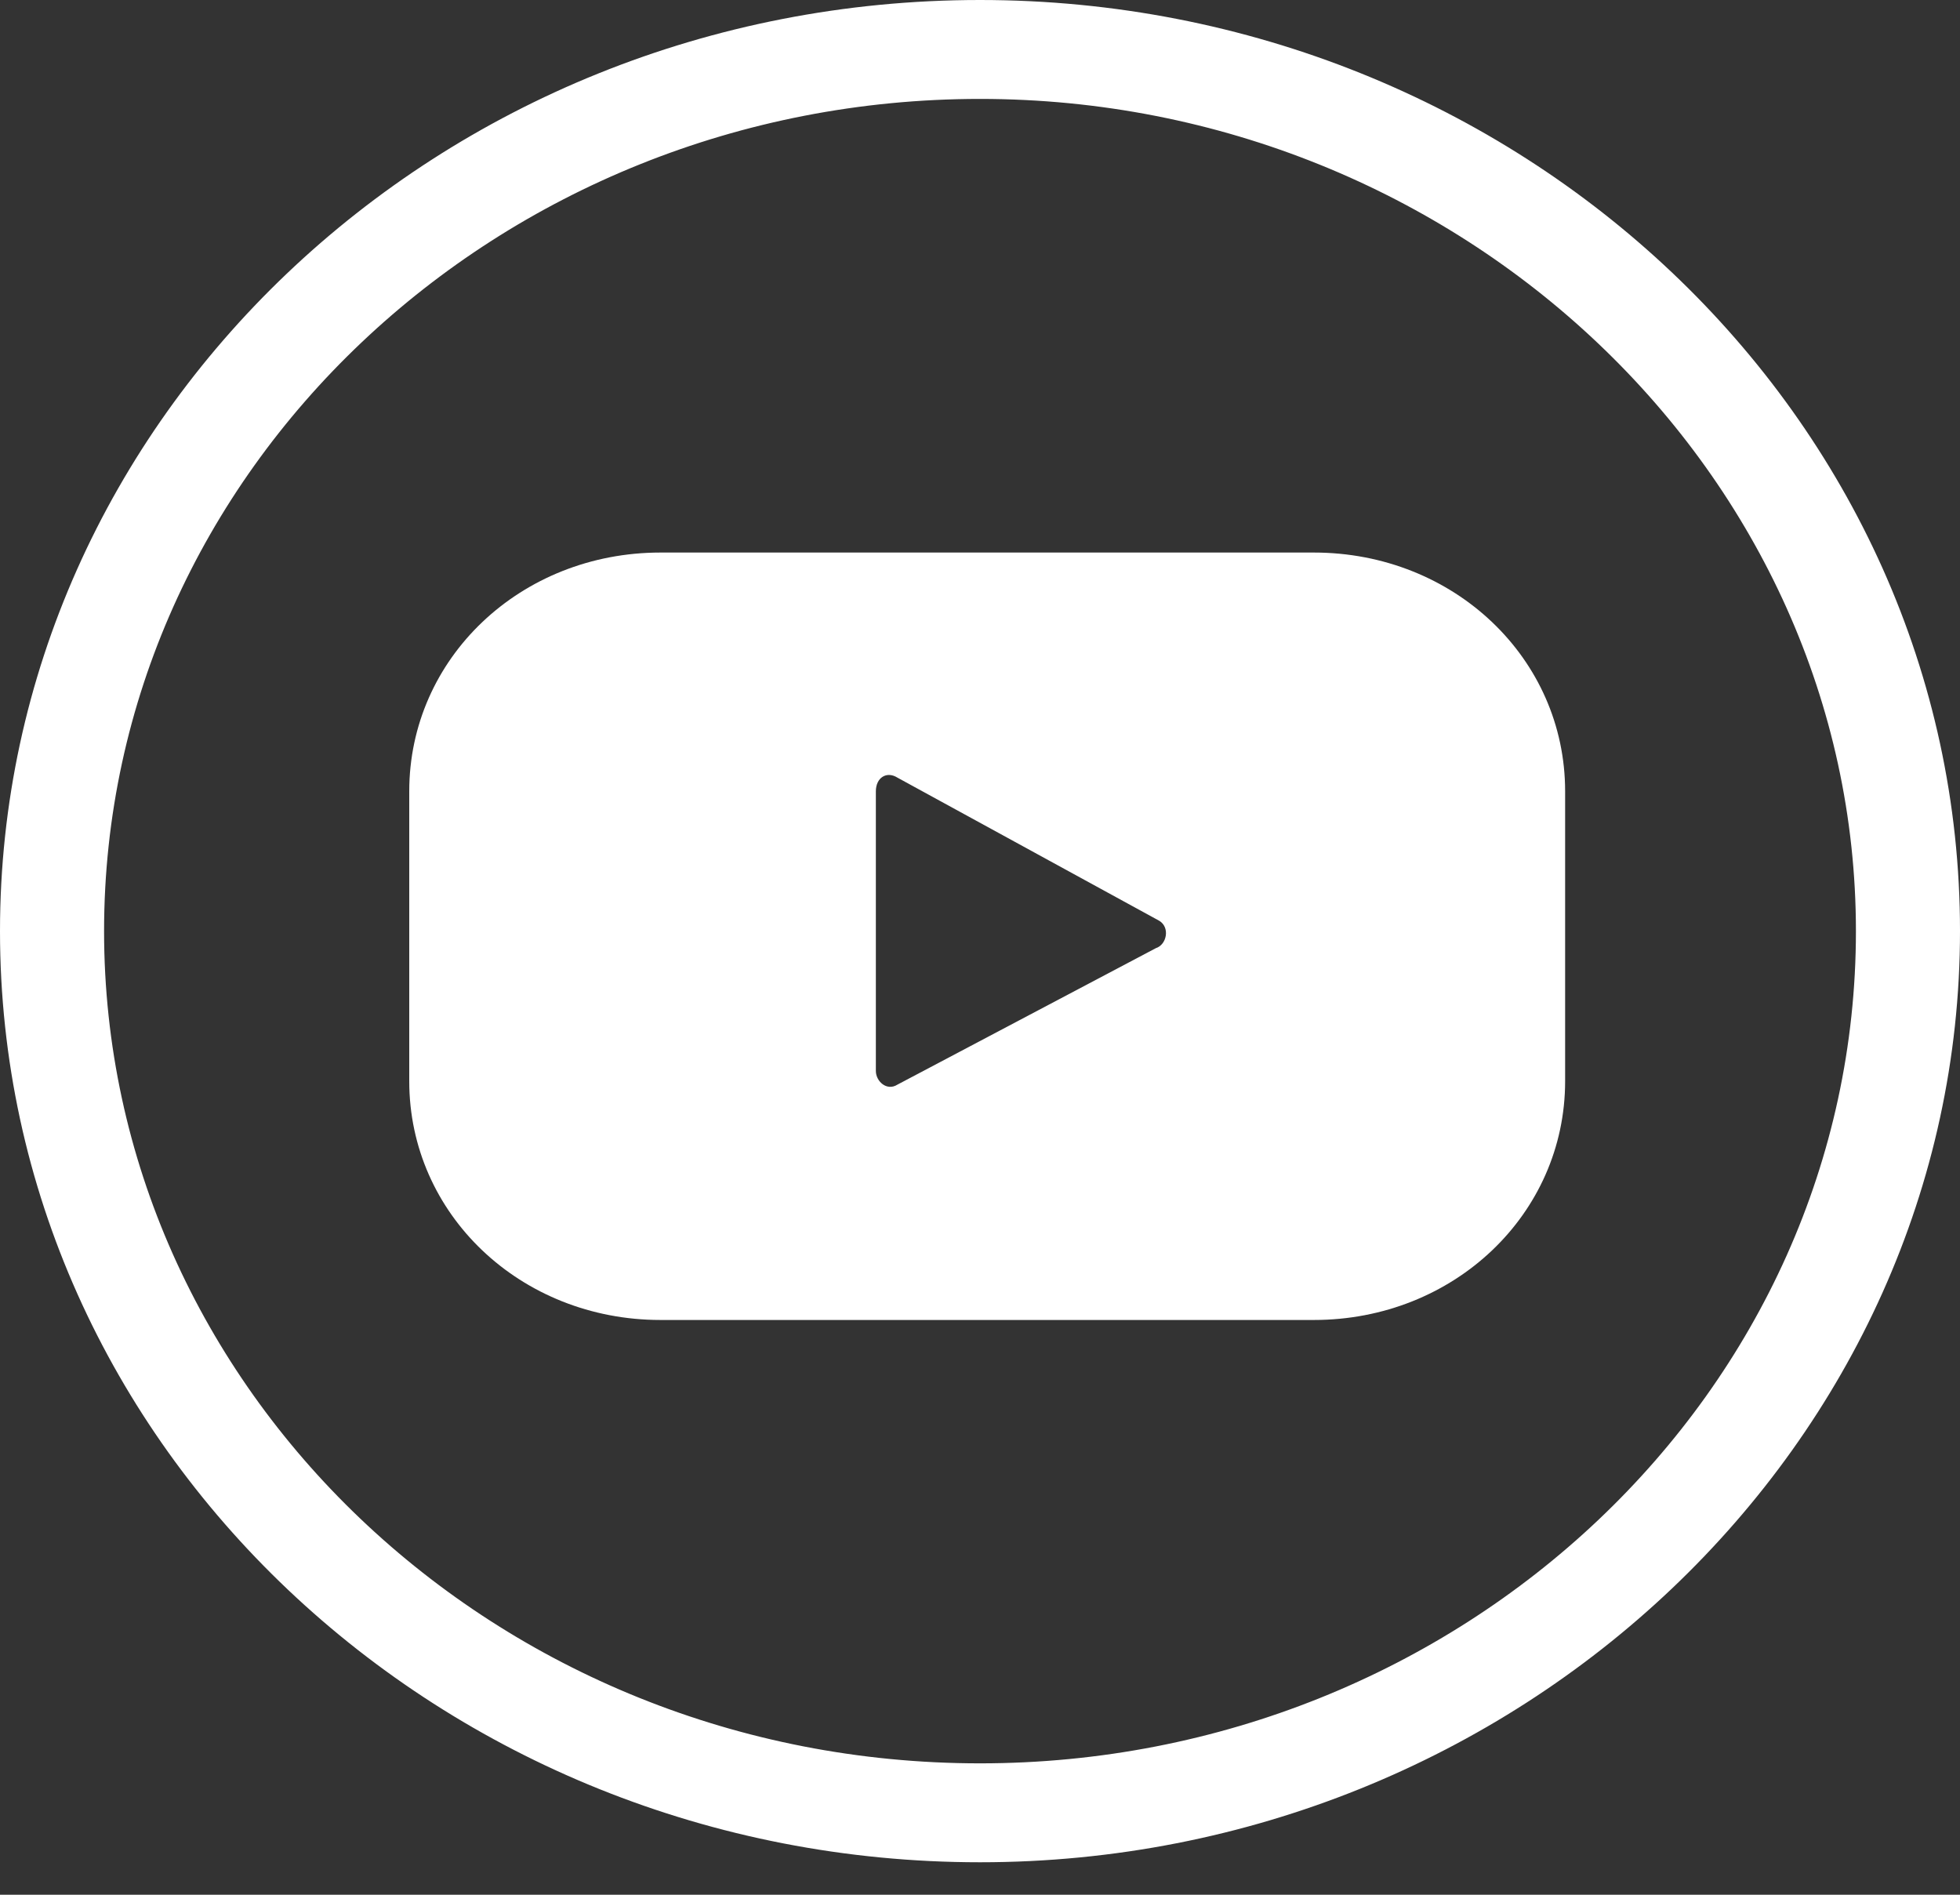
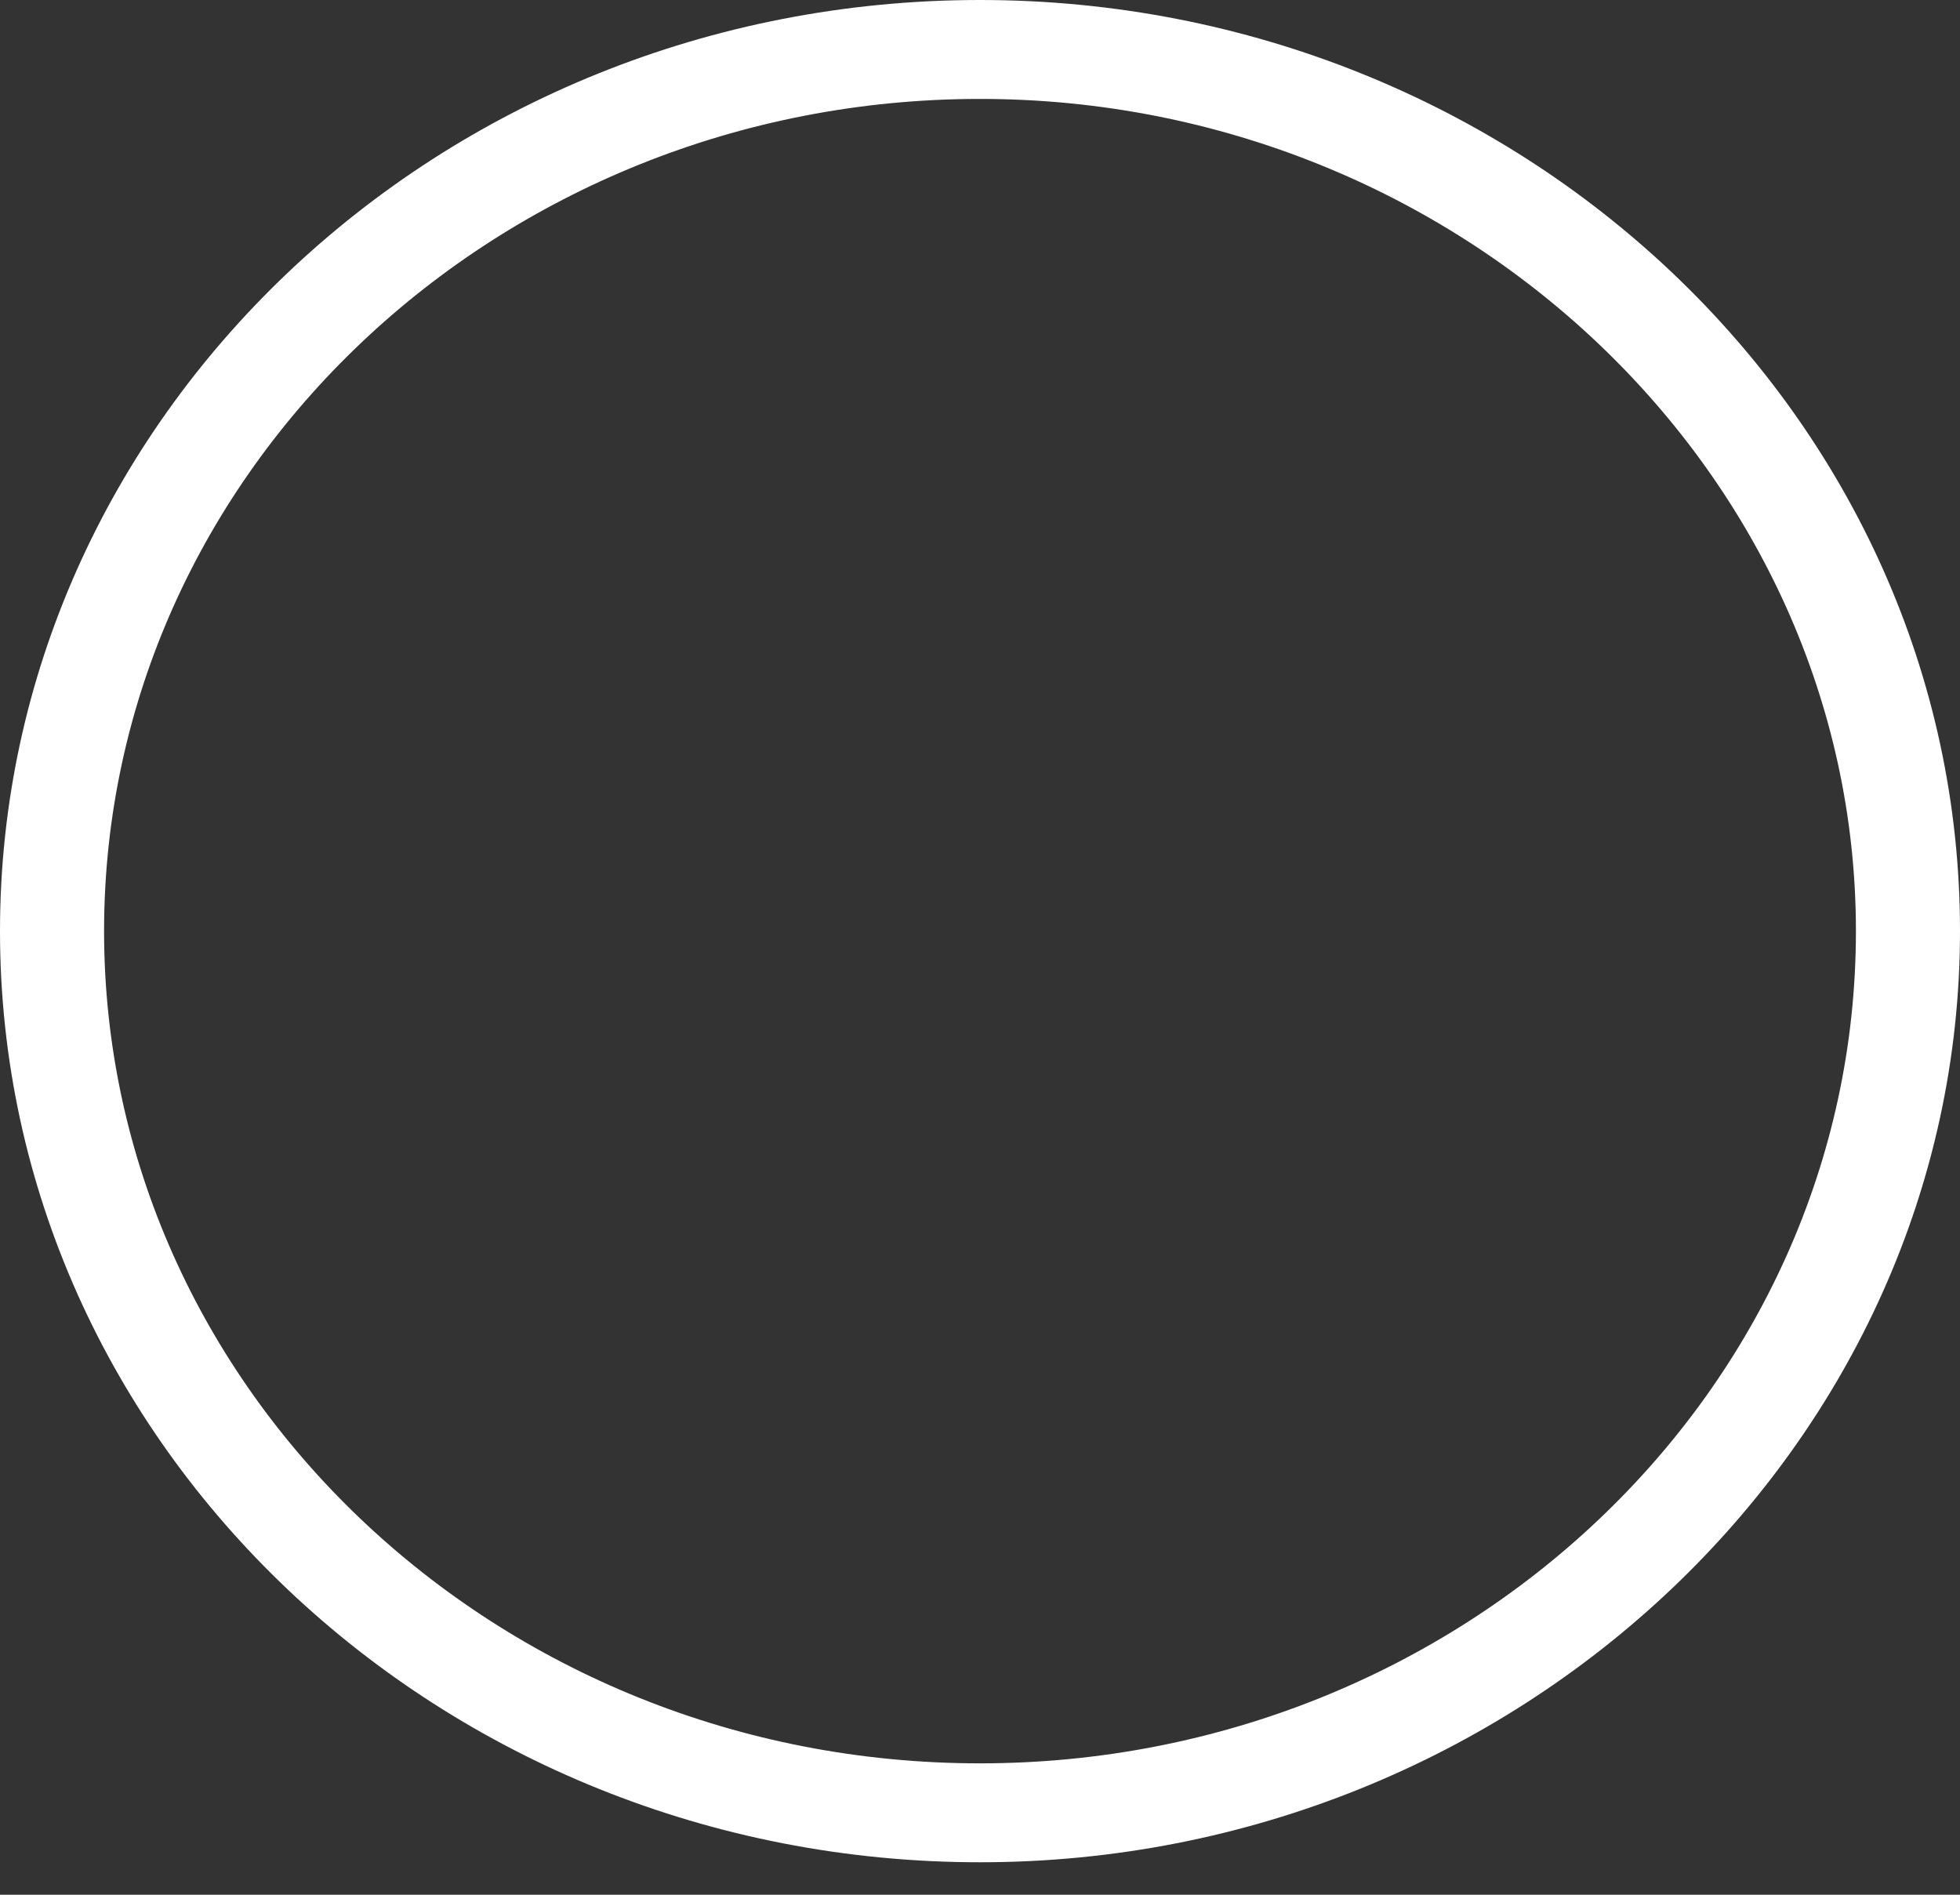
<svg xmlns="http://www.w3.org/2000/svg" width="30" height="29" viewBox="0 0 30 29" fill="none">
  <rect x="0" y="0" width="30" height="29" fill="#333333" stroke="none" />
-   <path d="M15 28.503C6.758 28.503 0 22.134 0 14.251C0 6.421 6.703 0 15 0C23.242 0 30 6.369 30 14.251C30 22.082 23.242 28.503 15 28.503ZM15 1.514C7.637 1.514 1.593 7.204 1.593 14.251C1.593 21.247 7.582 26.989 15 26.989C22.363 26.989 28.407 21.299 28.407 14.251C28.407 7.256 22.363 1.514 15 1.514Z" fill="white" />
-   <path d="M23.956 12.111C23.956 10.075 22.253 8.457 20.11 8.457H10.11C7.967 8.457 6.264 10.075 6.264 12.111V16.548C6.264 18.584 7.967 20.203 10.11 20.203H20.11C22.253 20.203 23.956 18.584 23.956 16.548V12.111ZM17.692 14.512L13.736 16.601C13.571 16.705 13.406 16.548 13.406 16.392V12.111C13.406 11.902 13.571 11.798 13.736 11.902L17.747 14.095C17.912 14.199 17.857 14.46 17.692 14.512Z" fill="white" />
+   <path d="M15 28.503C6.758 28.503 0 22.134 0 14.251C0 6.421 6.703 0 15 0C23.242 0 30 6.369 30 14.251C30 22.082 23.242 28.503 15 28.503ZM15 1.514C7.637 1.514 1.593 7.204 1.593 14.251C1.593 21.247 7.582 26.989 15 26.989C22.363 26.989 28.407 21.299 28.407 14.251C28.407 7.256 22.363 1.514 15 1.514" fill="white" />
</svg>